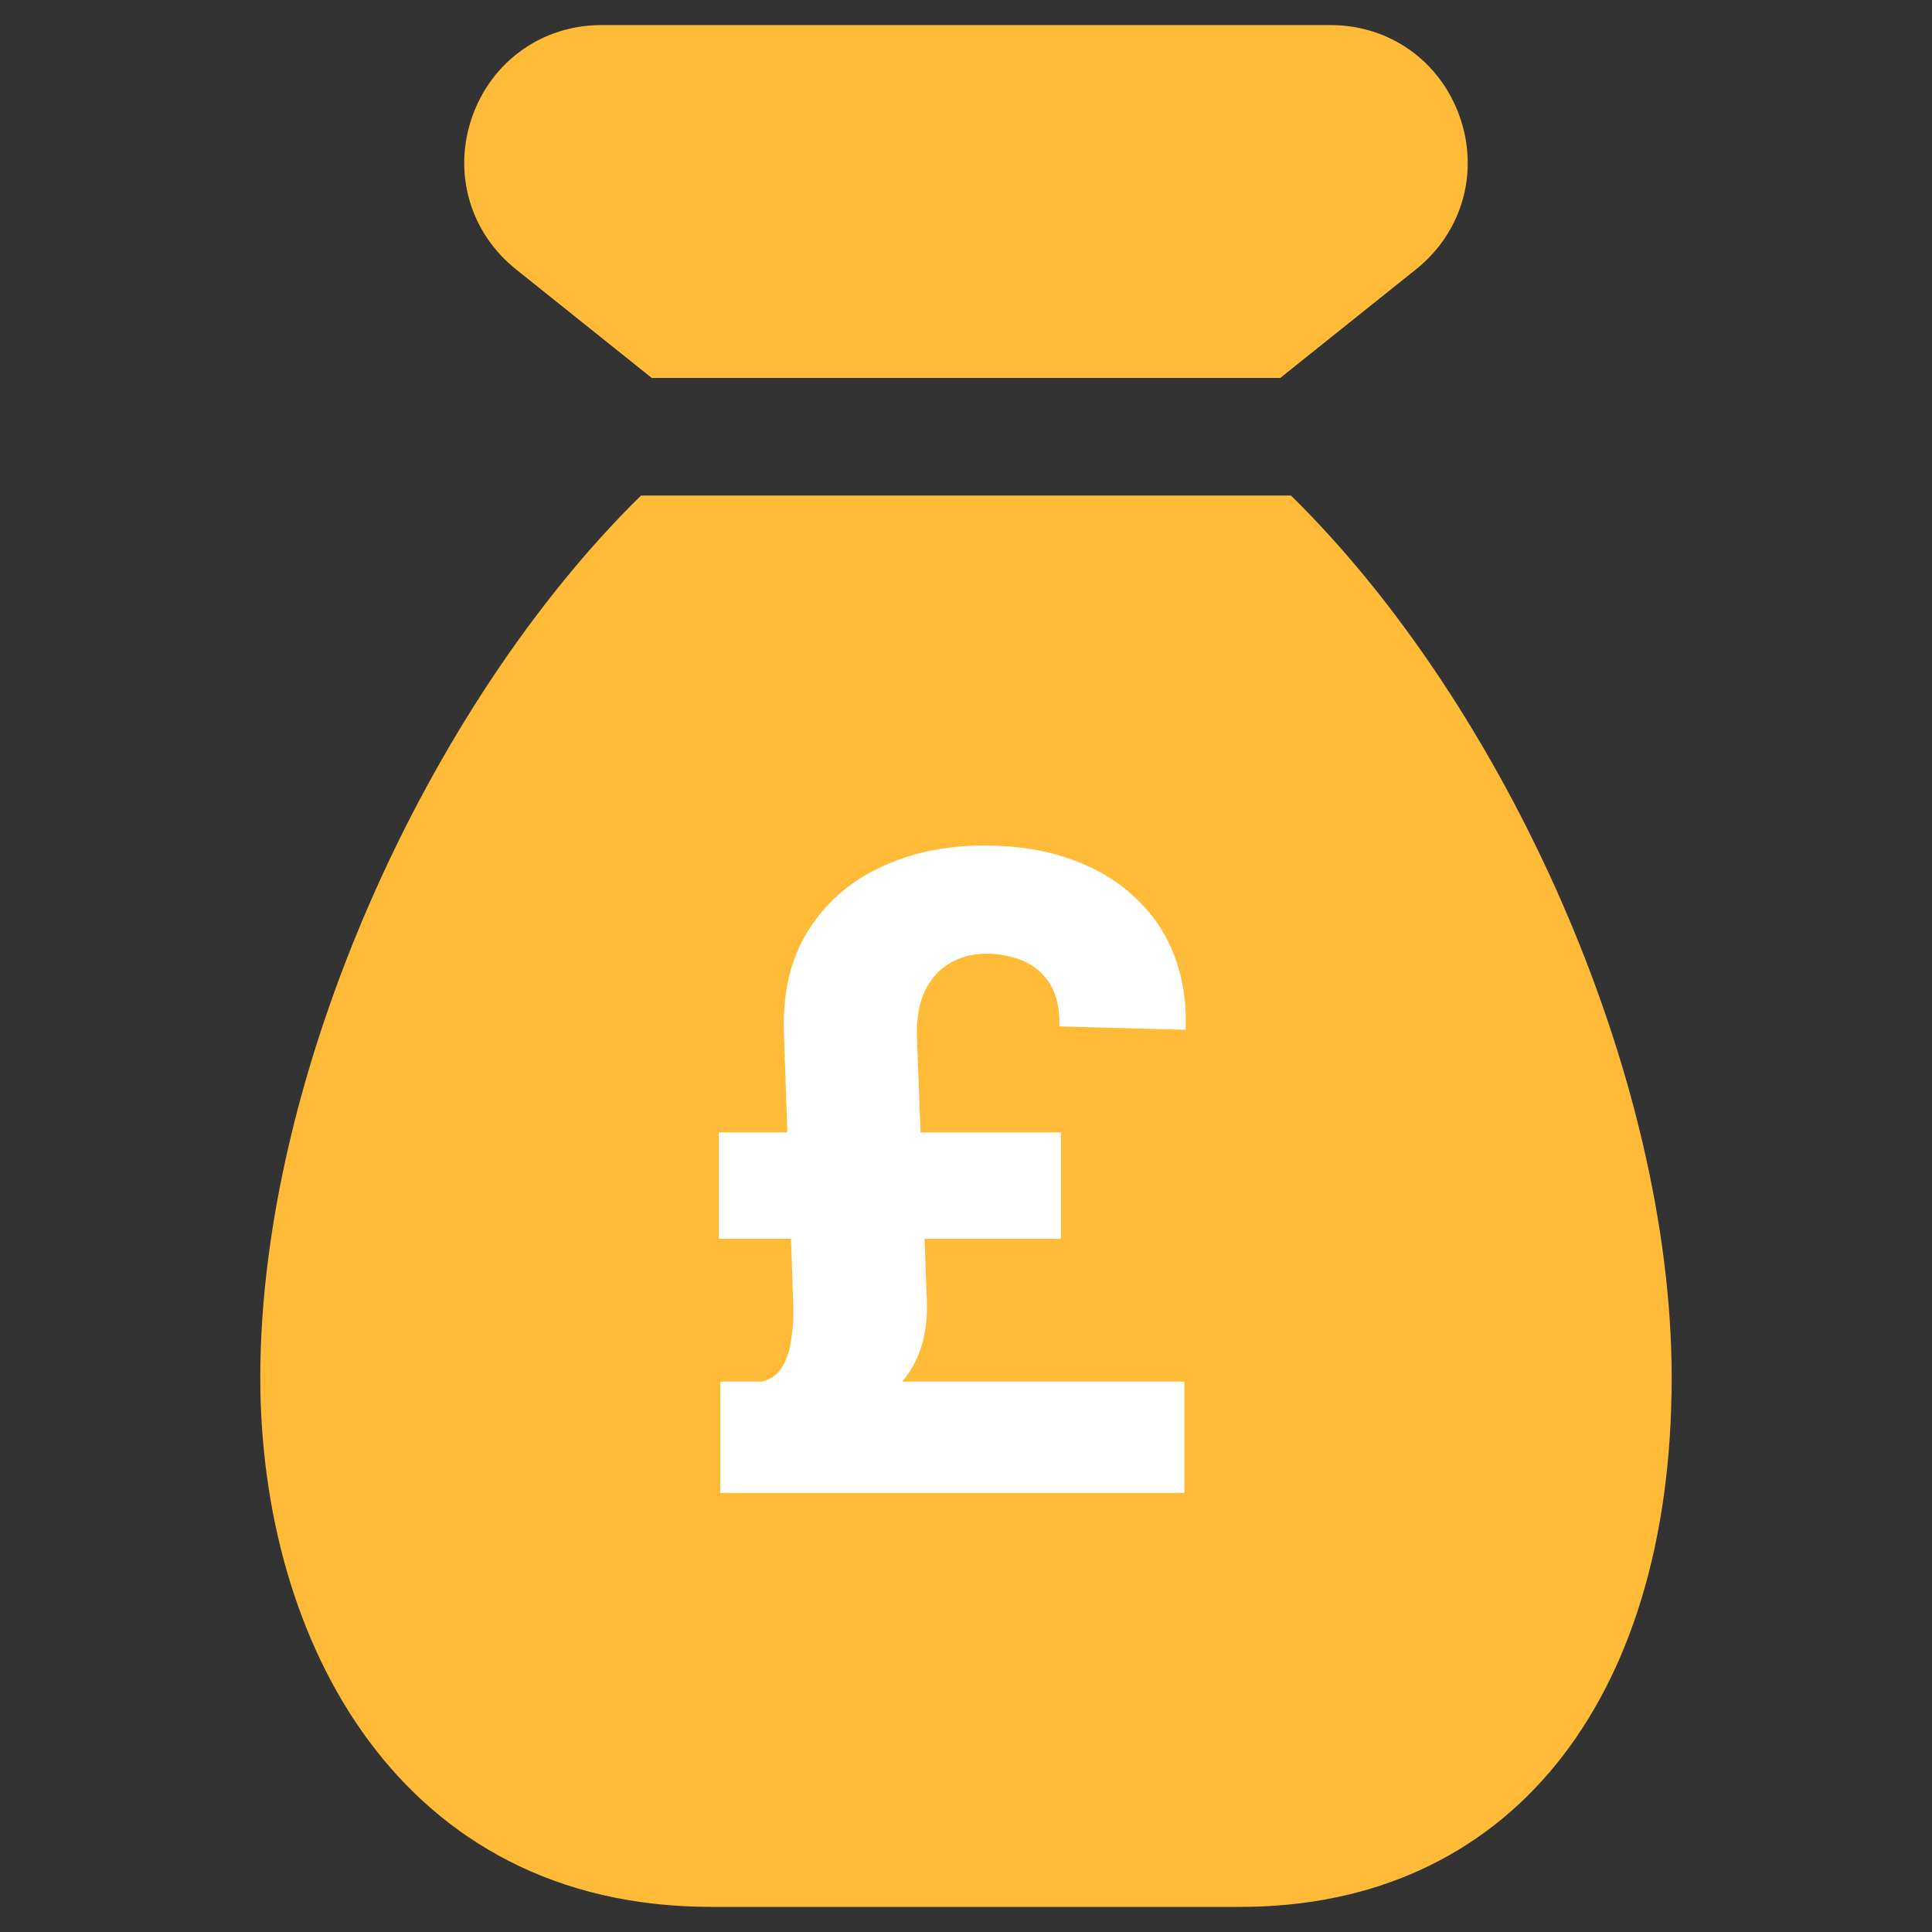
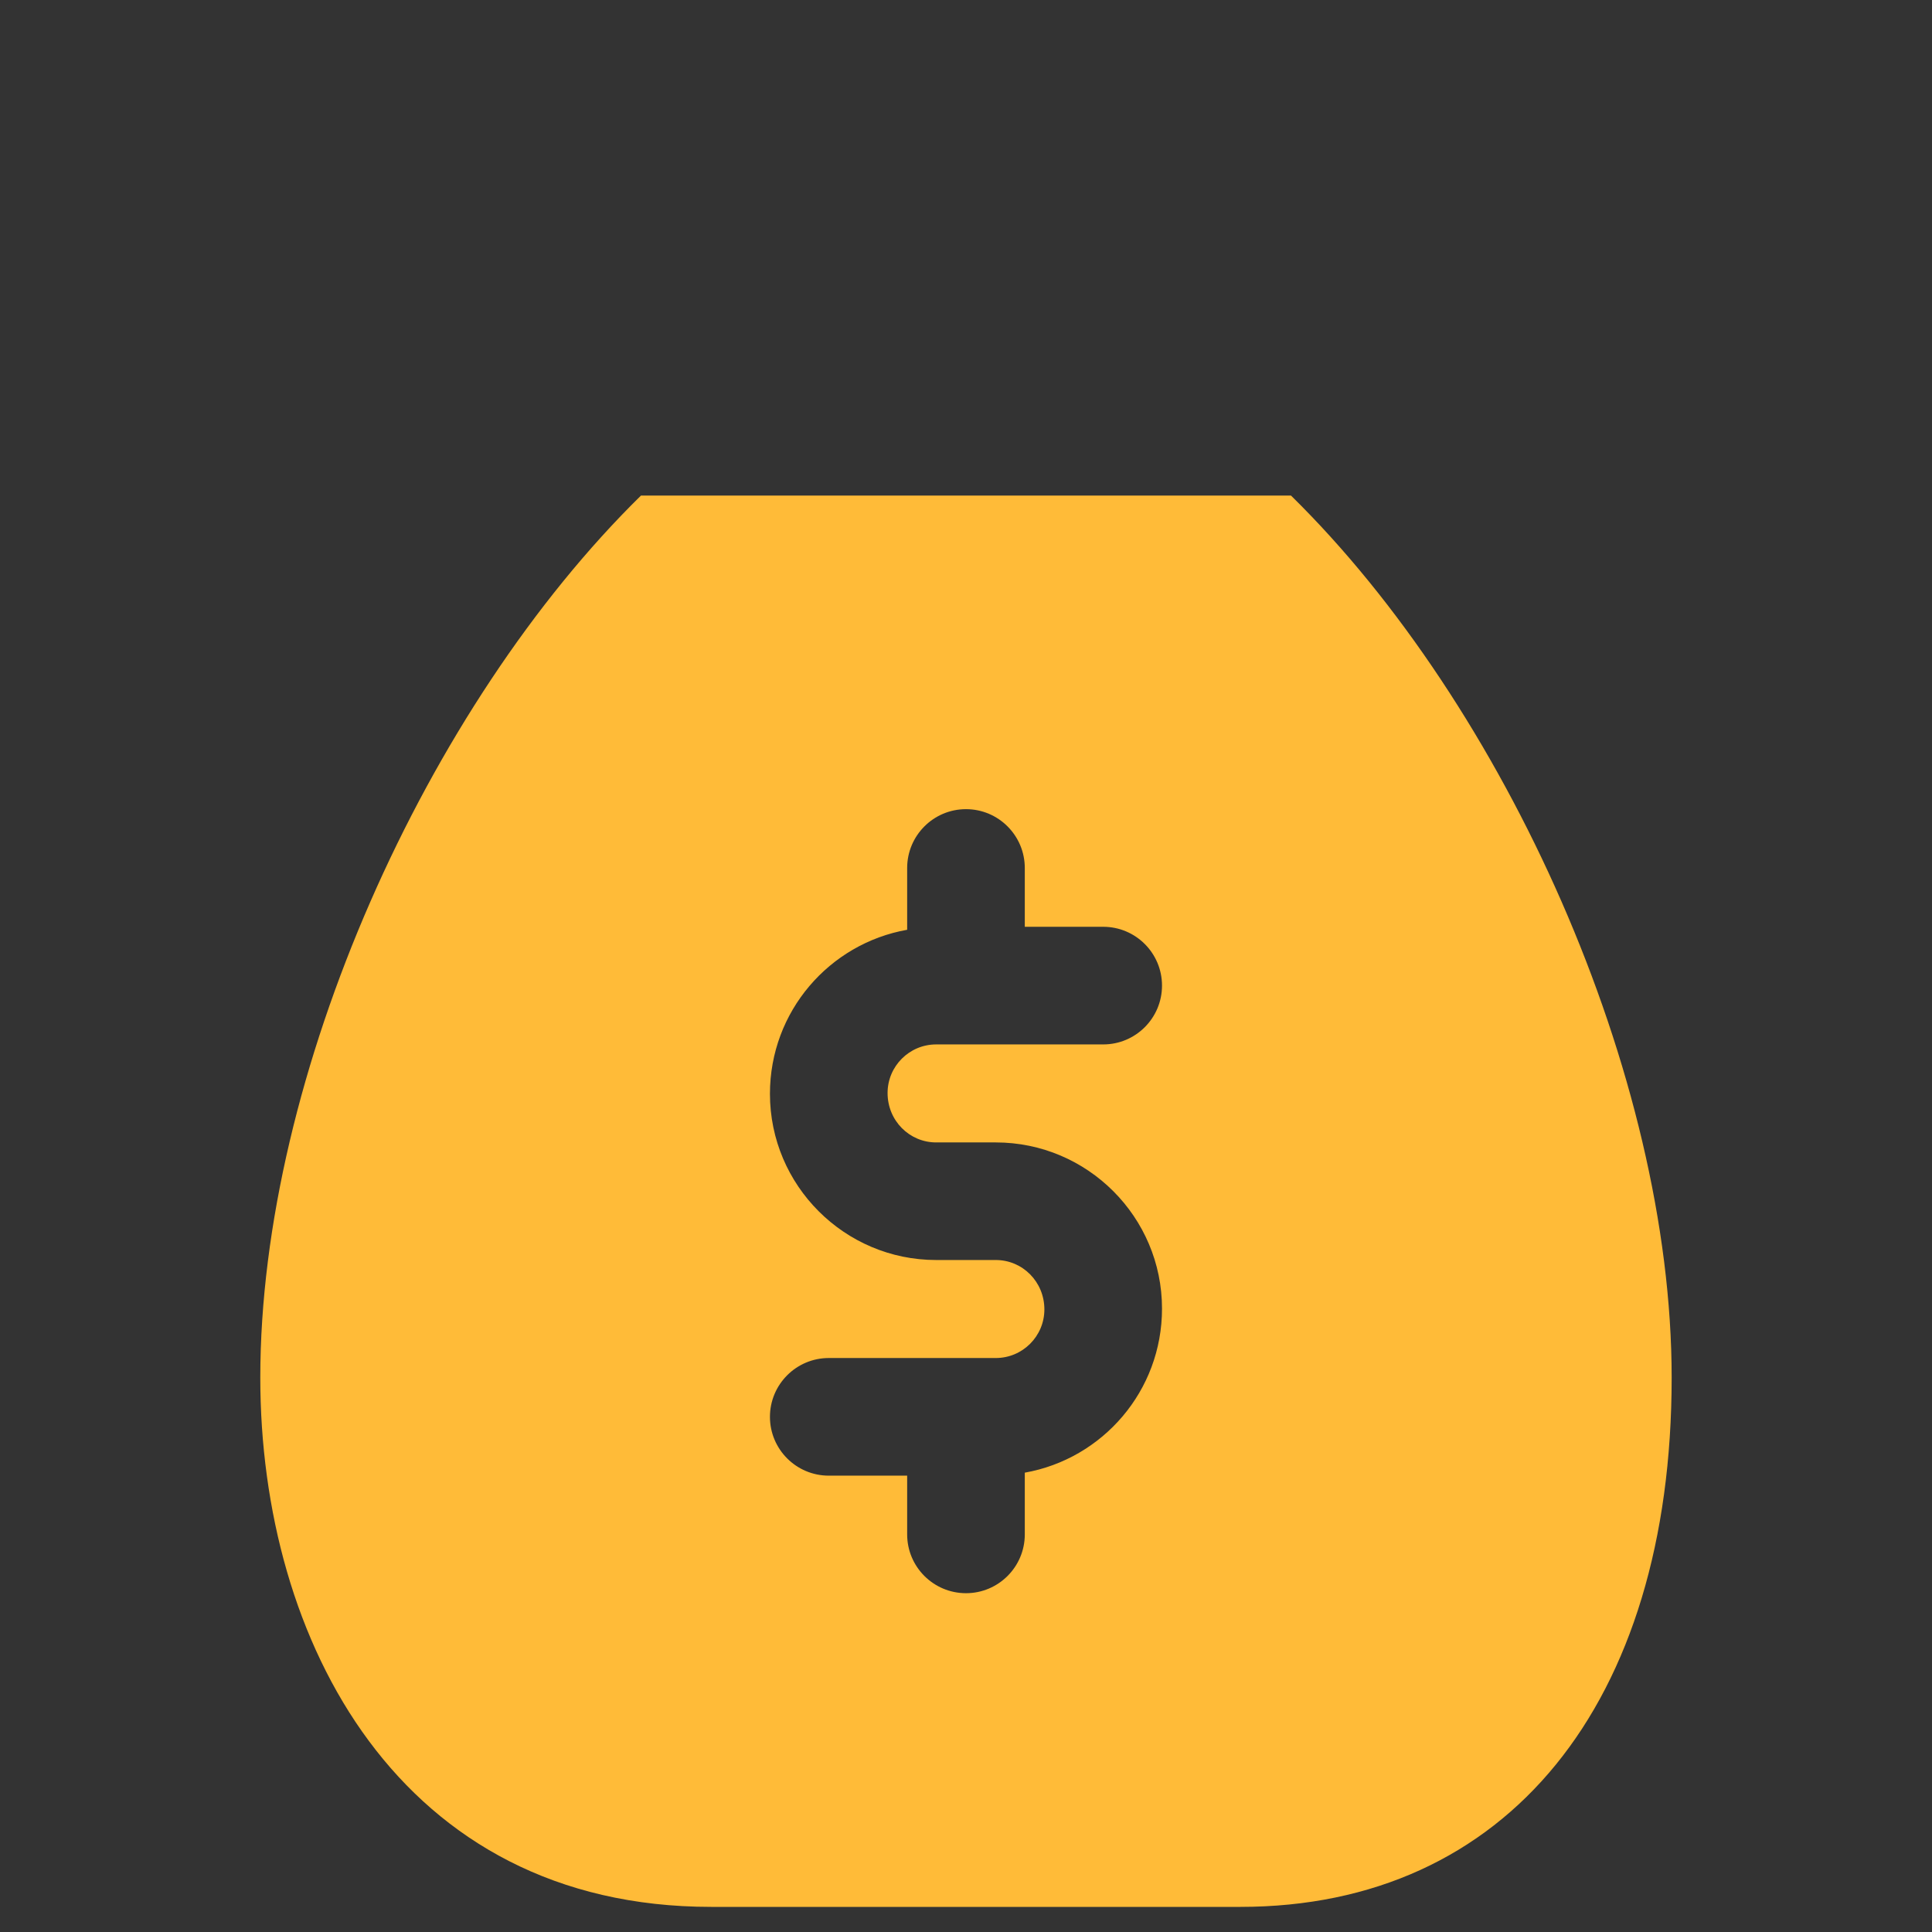
<svg xmlns="http://www.w3.org/2000/svg" width="44" height="44" viewBox="0 0 44 44" fill="none">
  <rect x="0" y="0" width="44" height="44" fill="#333333" stroke="none" />
  <g clip-path="url(#clip0_216_6840)">
-     <path d="M14.843 8.607H29.157L32.246 6.136C33.298 5.296 33.691 3.934 33.246 2.662C32.801 1.391 31.646 0.571 30.303 0.571H13.696C12.353 0.571 11.198 1.393 10.753 2.662C10.309 3.932 10.701 5.296 11.752 6.134L14.843 8.607Z" fill="#FFBB38" />
    <path d="M29.401 11.286H14.598C9.721 16.073 5.928 24.473 5.928 31.375C5.928 37.373 9.103 43.428 16.196 43.428H28.25C34.309 43.428 38.071 38.809 38.071 31.375C38.071 24.473 34.278 16.073 29.401 11.286ZM21.321 26.018H22.678C24.766 26.018 26.464 27.716 26.464 29.803C26.464 31.68 25.11 33.225 23.339 33.539V34.945C23.339 35.684 22.739 36.284 22 36.284C21.26 36.284 20.66 35.684 20.66 34.945V33.607H18.875C18.135 33.607 17.535 33.007 17.535 32.268C17.535 31.529 18.135 30.928 18.875 30.928H22.678C23.289 30.928 23.785 30.432 23.785 29.821C23.785 29.193 23.289 28.696 22.678 28.696H21.321C19.234 28.696 17.535 26.998 17.535 24.911C17.535 23.034 18.889 21.489 20.66 21.175V19.768C20.66 19.029 21.26 18.428 22 18.428C22.739 18.428 23.339 19.029 23.339 19.768V21.107H25.125C25.864 21.107 26.464 21.707 26.464 22.446C26.464 23.186 25.864 23.786 25.125 23.786H21.321C20.71 23.786 20.214 24.282 20.214 24.893C20.214 25.521 20.71 26.018 21.321 26.018Z" fill="#FFBB38" />
-     <rect x="16" y="16" width="14" height="23" fill="#FFBB38" />
-     <path d="M26.974 34H16.406V31.465H26.974V34ZM24.162 28.212H16.371V25.79H24.162V28.212ZM20.881 23.567L21.108 29.611C21.132 30.259 21.001 30.802 20.717 31.237C20.438 31.668 19.955 32.035 19.268 32.338L17.337 31.465C17.545 31.422 17.701 31.315 17.805 31.145C17.914 30.97 17.985 30.761 18.018 30.52C18.056 30.278 18.073 30.032 18.068 29.781L17.855 23.567C17.817 22.643 17.995 21.862 18.388 21.223C18.785 20.579 19.335 20.091 20.035 19.76C20.736 19.424 21.527 19.256 22.408 19.256C23.151 19.256 23.812 19.36 24.389 19.568C24.967 19.772 25.454 20.063 25.852 20.442C26.255 20.816 26.553 21.259 26.747 21.77C26.941 22.281 27.026 22.842 27.003 23.453L24.126 23.375C24.136 22.973 24.065 22.651 23.913 22.409C23.762 22.168 23.558 21.992 23.303 21.884C23.047 21.775 22.765 21.72 22.457 21.72C22.159 21.72 21.889 21.789 21.648 21.926C21.411 22.059 21.222 22.262 21.079 22.537C20.942 22.807 20.876 23.15 20.881 23.567Z" fill="white" />
  </g>
  <defs>
    <clipPath id="clip0_216_6840">
      <rect width="42.857" height="42.857" fill="white" transform="translate(0.571 0.571)" />
    </clipPath>
  </defs>
</svg>